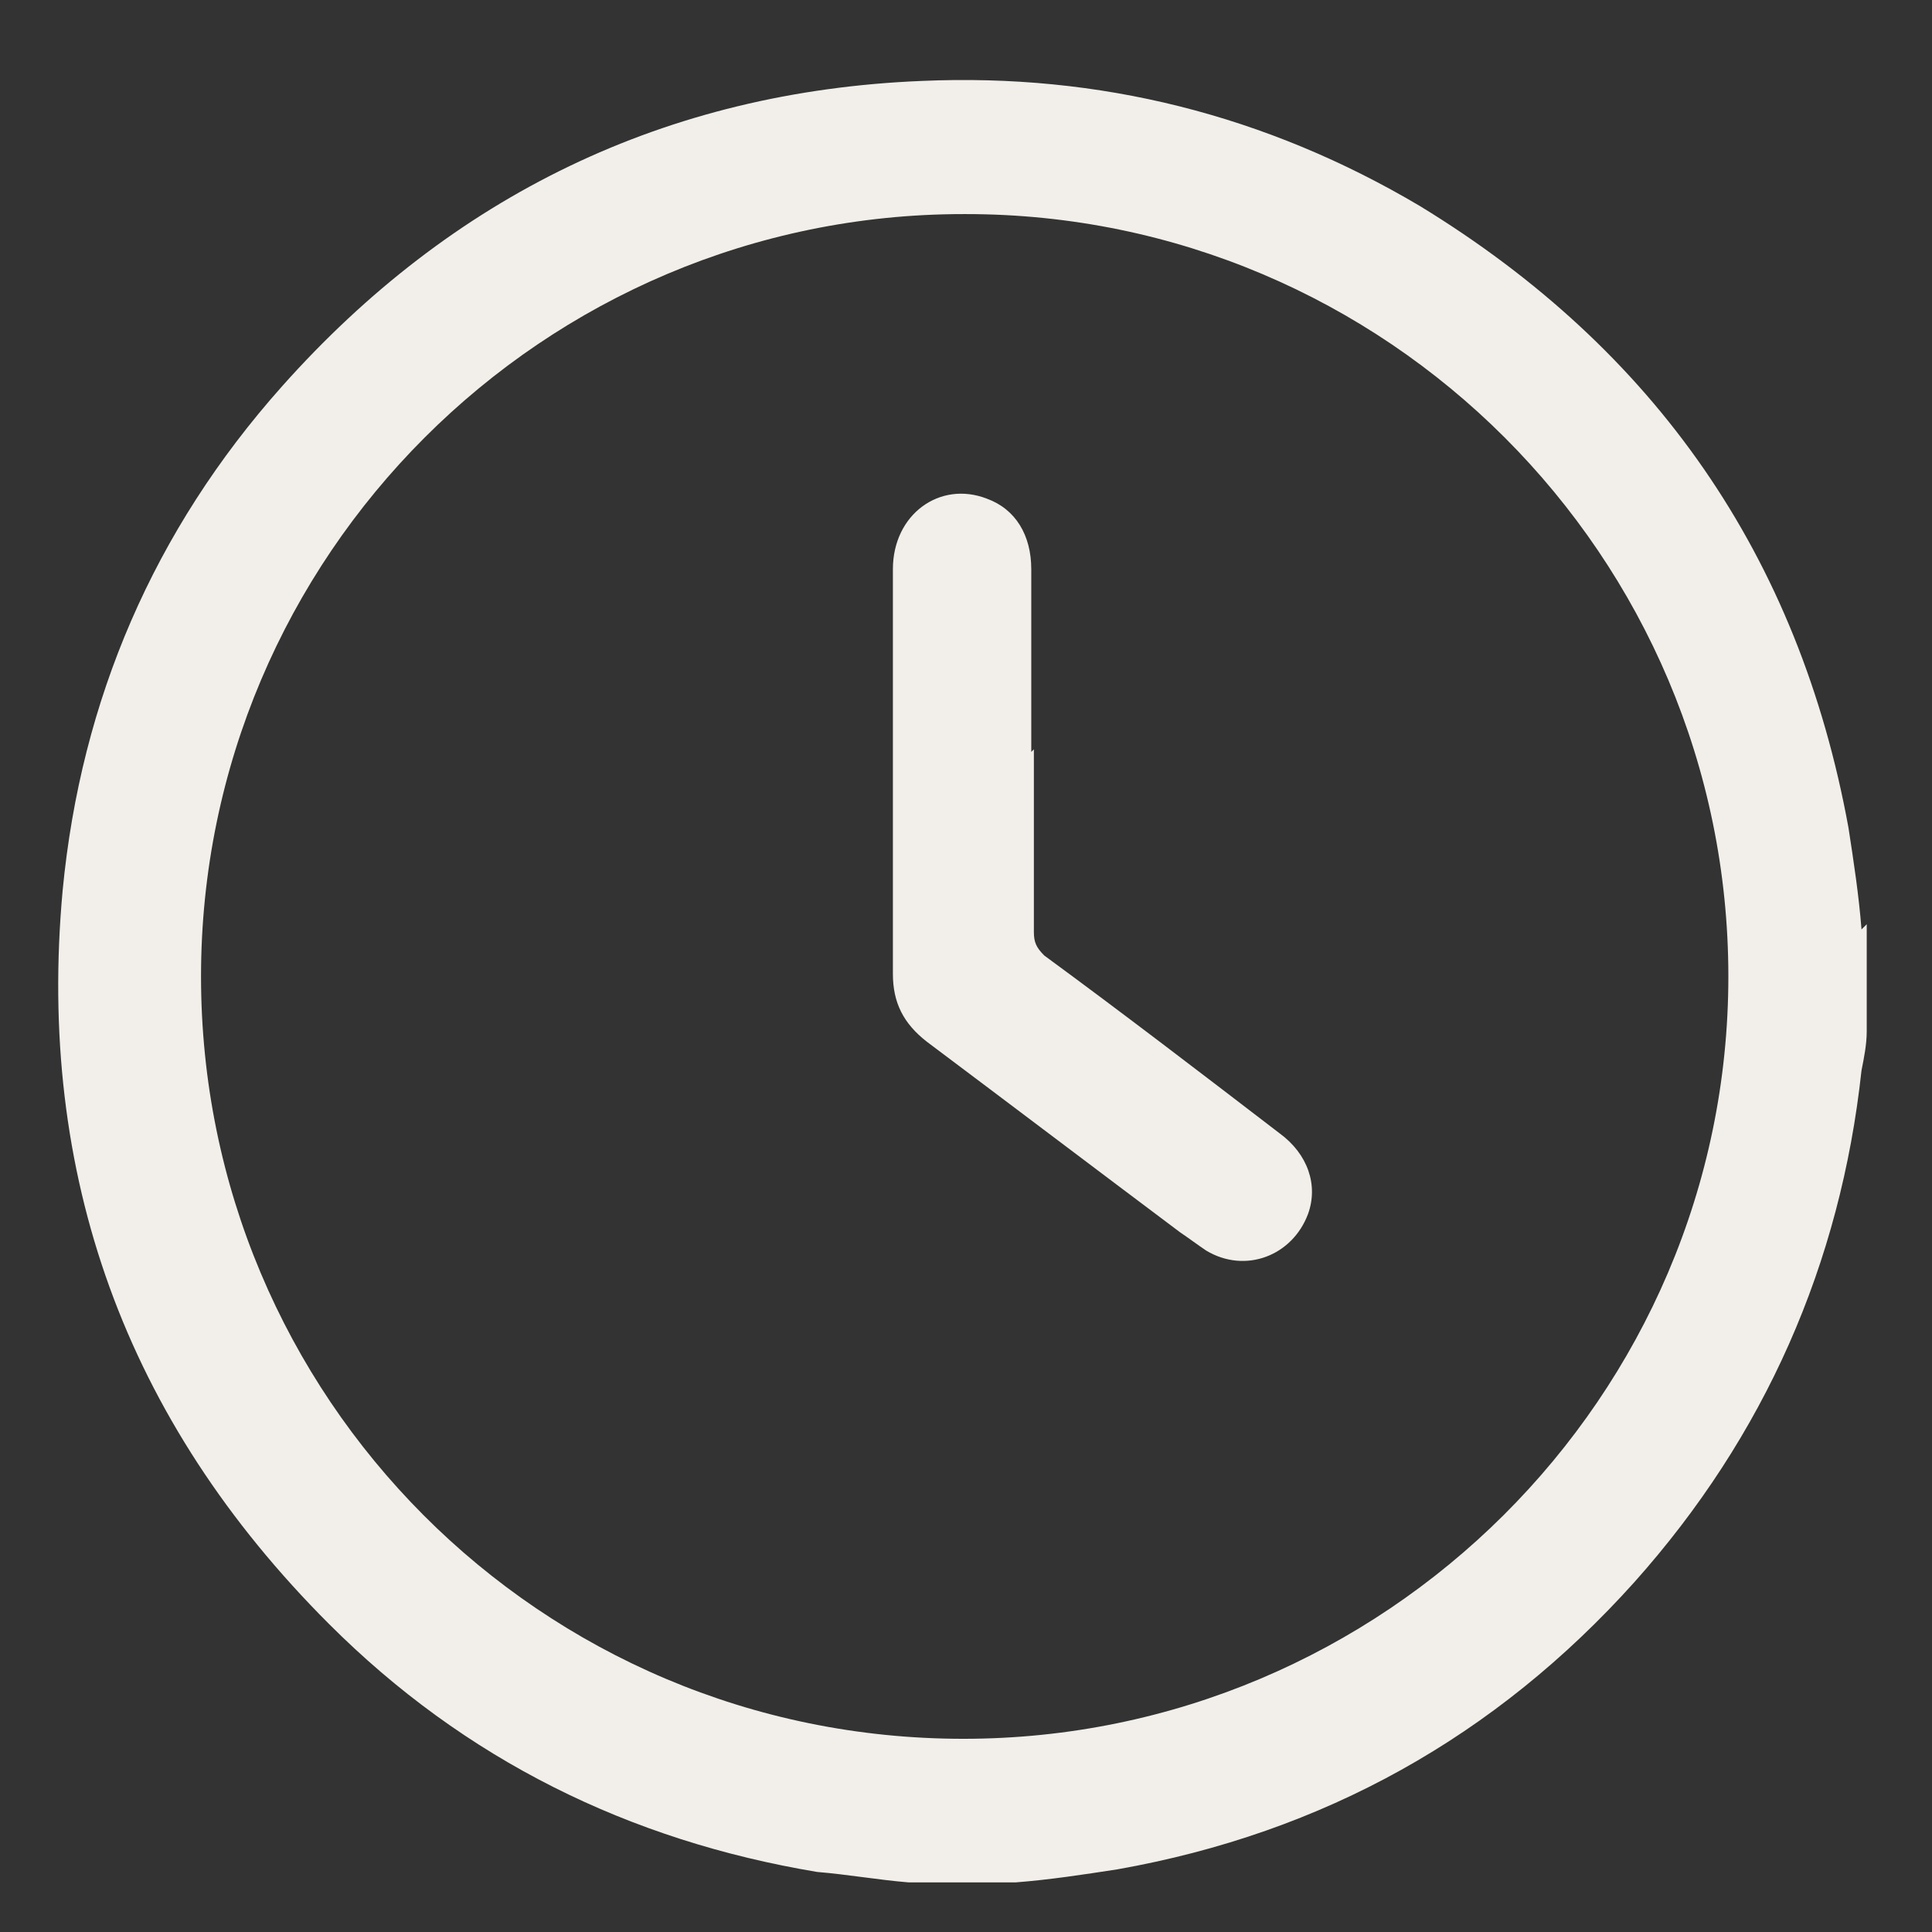
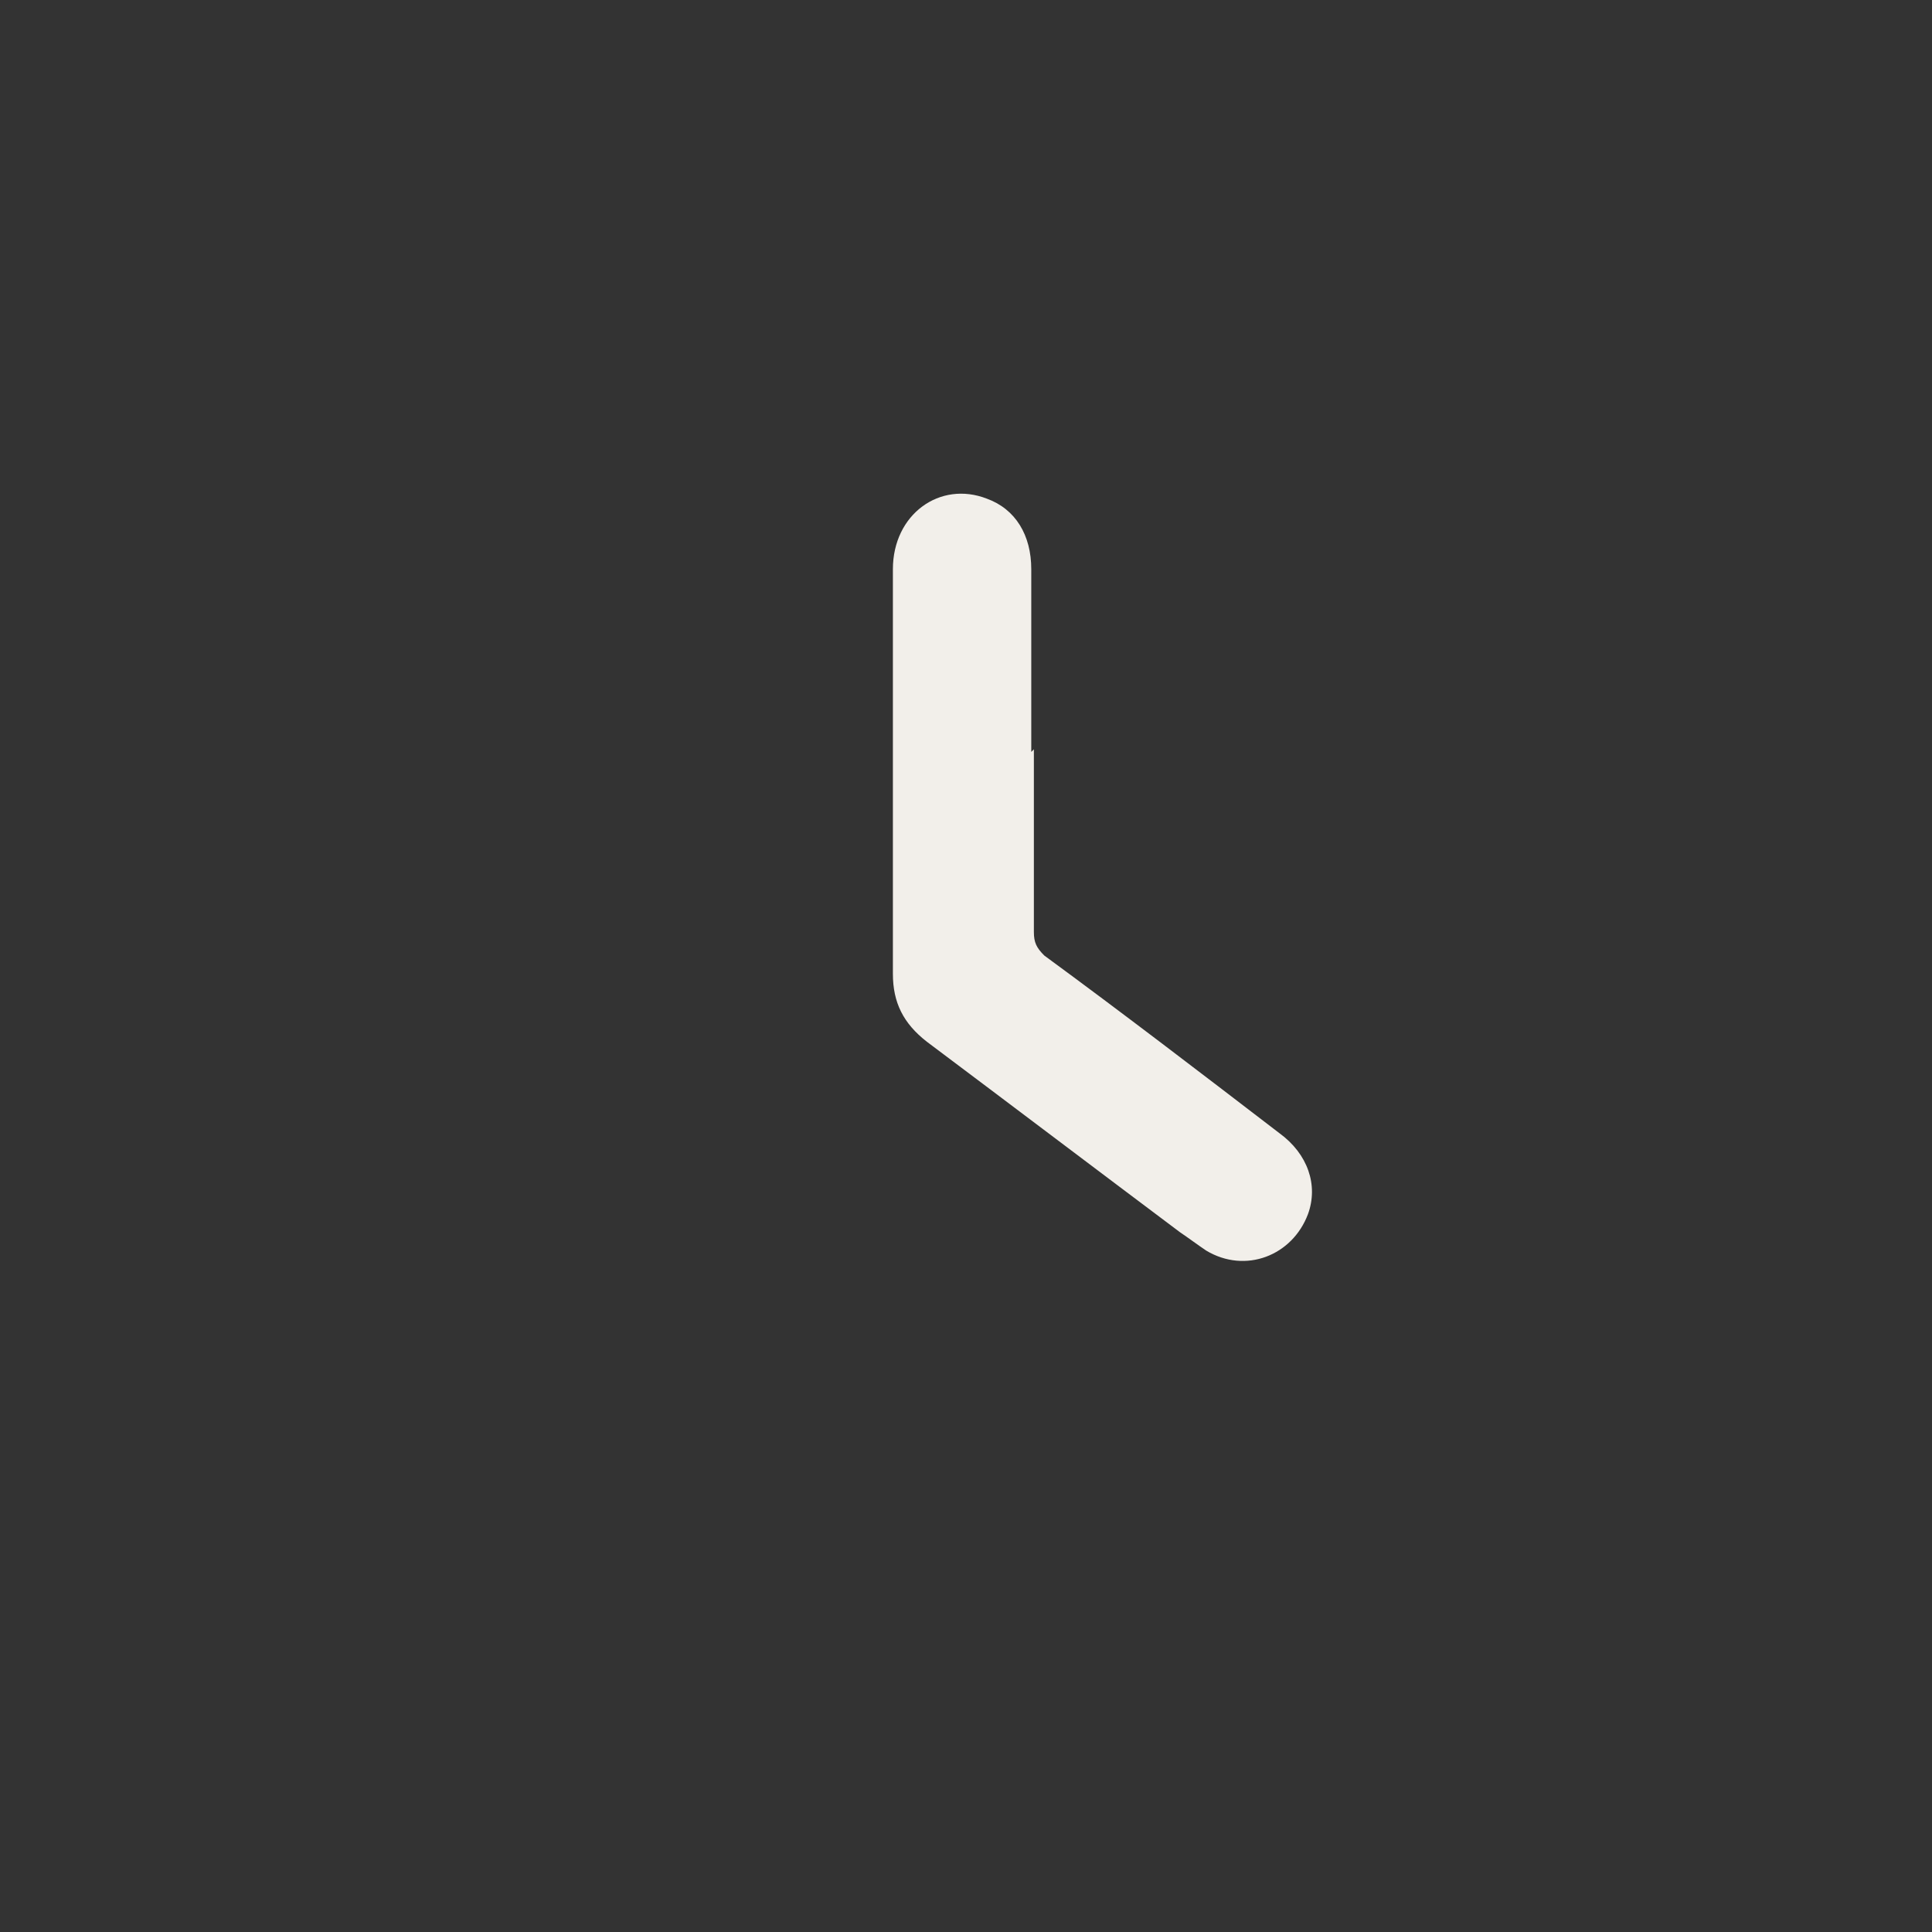
<svg xmlns="http://www.w3.org/2000/svg" id="Capa_1" viewBox="0 0 74 74">
  <rect x="0" y="0" width="74" height="74" fill="#333333" stroke="none" />
  <defs>
    <style>      .st0 {        fill: #f2efea;      }    </style>
  </defs>
-   <path class="st0" d="M71.5,35.4v4.1c0,.5-.1,1-.2,1.5-.8,7.4-3.7,14-8.7,19.6-5.3,5.9-11.9,9.6-19.8,11-1.3.2-2.6.4-3.9.5h-4.1c-1.2-.1-2.3-.3-3.5-.4-7.2-1.2-13.5-4.3-18.7-9.5-7.8-7.8-11.2-17.2-10.2-28.1.7-7.3,3.5-13.8,8.4-19.3,6.5-7.3,14.7-11.3,24.5-11.7,6.8-.3,13.2,1.3,19.1,4.8,9,5.5,14.5,13.4,16.4,23.8.2,1.3.4,2.6.5,3.9ZM36.9,8.2c-16.1,0-29.2,13.1-29.2,29.2,0,16.1,13,29.2,29.2,29.2,16.1,0,29.3-13.1,29.3-29.2,0-16.1-13.1-29.2-29.2-29.2Z" />
  <path class="st0" d="M39.6,28.7c0,2.3,0,4.7,0,7,0,.4.1.6.4.9,3,2.2,6,4.5,9,6.8,1.1.8,1.5,2,1.1,3.1-.6,1.6-2.4,2.3-3.9,1.4-.3-.2-.7-.5-1-.7-3.2-2.4-6.5-4.9-9.7-7.3-.9-.7-1.3-1.5-1.3-2.6,0-5.2,0-10.4,0-15.5,0-2.1,1.8-3.4,3.6-2.7,1.1.4,1.7,1.4,1.7,2.7,0,2.3,0,4.6,0,7Z" />
</svg>